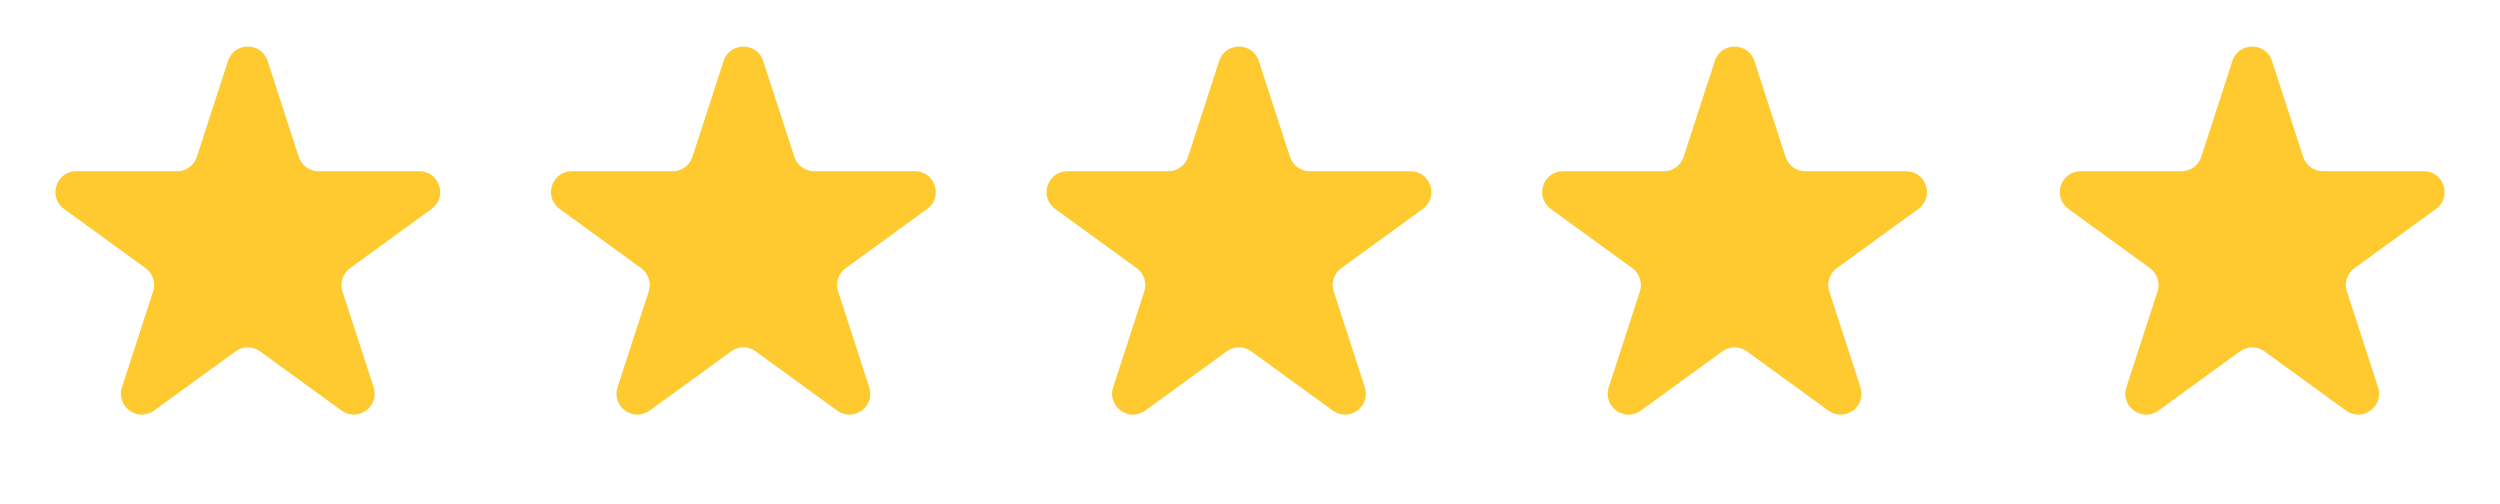
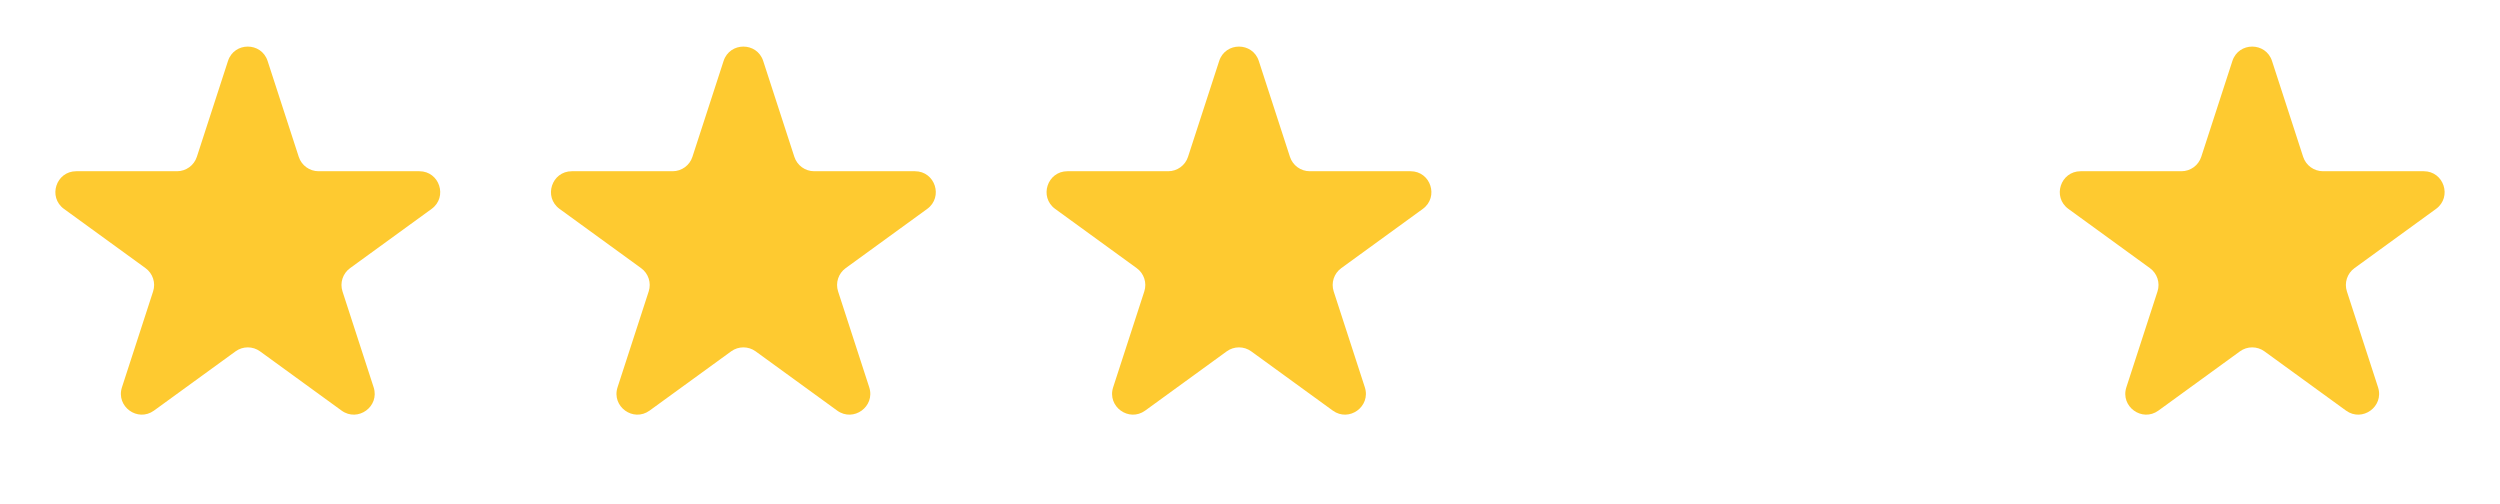
<svg xmlns="http://www.w3.org/2000/svg" width="134" height="27" viewBox="0 0 134 27" fill="none">
  <path d="M12.22 3.269C12.554 2.24 14.01 2.24 14.344 3.269L16.013 8.406C16.163 8.866 16.591 9.178 17.075 9.178H22.477C23.559 9.178 24.009 10.562 23.133 11.198L18.763 14.373C18.372 14.657 18.208 15.161 18.358 15.621L20.027 20.759C20.361 21.788 19.184 22.643 18.308 22.007L13.938 18.832C13.547 18.548 13.017 18.548 12.626 18.832L8.255 22.007C7.38 22.643 6.203 21.788 6.537 20.759L8.206 15.621C8.356 15.161 8.192 14.657 7.801 14.373L3.43 11.198C2.555 10.562 3.005 9.178 4.087 9.178H9.489C9.972 9.178 10.401 8.866 10.551 8.406L12.22 3.269Z" fill="#FECA30" />
  <path d="M38.784 3.269C39.118 2.24 40.574 2.24 40.908 3.269L42.577 8.406C42.727 8.866 43.155 9.178 43.639 9.178H49.041C50.123 9.178 50.572 10.562 49.697 11.198L45.327 14.373C44.936 14.657 44.772 15.161 44.922 15.621L46.591 20.759C46.925 21.788 45.748 22.643 44.872 22.007L40.502 18.832C40.111 18.548 39.581 18.548 39.19 18.832L34.819 22.007C33.944 22.643 32.767 21.788 33.101 20.759L34.77 15.621C34.92 15.161 34.756 14.657 34.364 14.373L29.994 11.198C29.119 10.562 29.569 9.178 30.651 9.178H36.053C36.536 9.178 36.965 8.866 37.114 8.406L38.784 3.269Z" fill="#FECA30" />
  <path d="M65.348 3.269C65.682 2.24 67.138 2.24 67.472 3.269L69.141 8.406C69.291 8.866 69.719 9.178 70.203 9.178H75.605C76.687 9.178 77.136 10.562 76.261 11.198L71.891 14.373C71.5 14.657 71.336 15.161 71.486 15.621L73.155 20.759C73.489 21.788 72.311 22.643 71.436 22.007L67.066 18.832C66.675 18.548 66.145 18.548 65.753 18.832L61.383 22.007C60.508 22.643 59.331 21.788 59.665 20.759L61.334 15.621C61.484 15.161 61.32 14.657 60.928 14.373L56.558 11.198C55.683 10.562 56.133 9.178 57.215 9.178H62.617C63.1 9.178 63.529 8.866 63.678 8.406L65.348 3.269Z" fill="#FECA30" />
-   <path d="M91.912 3.269C92.246 2.24 93.701 2.24 94.036 3.269L95.705 8.406C95.854 8.866 96.283 9.178 96.767 9.178H102.169C103.251 9.178 103.7 10.562 102.825 11.198L98.455 14.373C98.064 14.657 97.9 15.161 98.049 15.621L99.719 20.759C100.053 21.788 98.875 22.643 98 22.007L93.63 18.832C93.239 18.548 92.709 18.548 92.317 18.832L87.947 22.007C87.072 22.643 85.894 21.788 86.229 20.759L87.898 15.621C88.047 15.161 87.884 14.657 87.492 14.373L83.122 11.198C82.247 10.562 82.697 9.178 83.778 9.178H89.18C89.664 9.178 90.093 8.866 90.242 8.406L91.912 3.269Z" fill="#FECA30" />
  <path d="M119.656 3.269C119.99 2.24 121.446 2.24 121.78 3.269L123.449 8.406C123.599 8.866 124.028 9.178 124.511 9.178H129.913C130.995 9.178 131.445 10.562 130.57 11.198L126.199 14.373C125.808 14.657 125.644 15.161 125.794 15.621L127.463 20.759C127.797 21.788 126.62 22.643 125.745 22.007L121.374 18.832C120.983 18.548 120.453 18.548 120.062 18.832L115.692 22.007C114.816 22.643 113.639 21.788 113.973 20.759L115.642 15.621C115.792 15.161 115.628 14.657 115.237 14.373L110.867 11.198C109.991 10.562 110.441 9.178 111.523 9.178H116.925C117.409 9.178 117.837 8.866 117.987 8.406L119.656 3.269Z" fill="#FECA30" />
</svg>